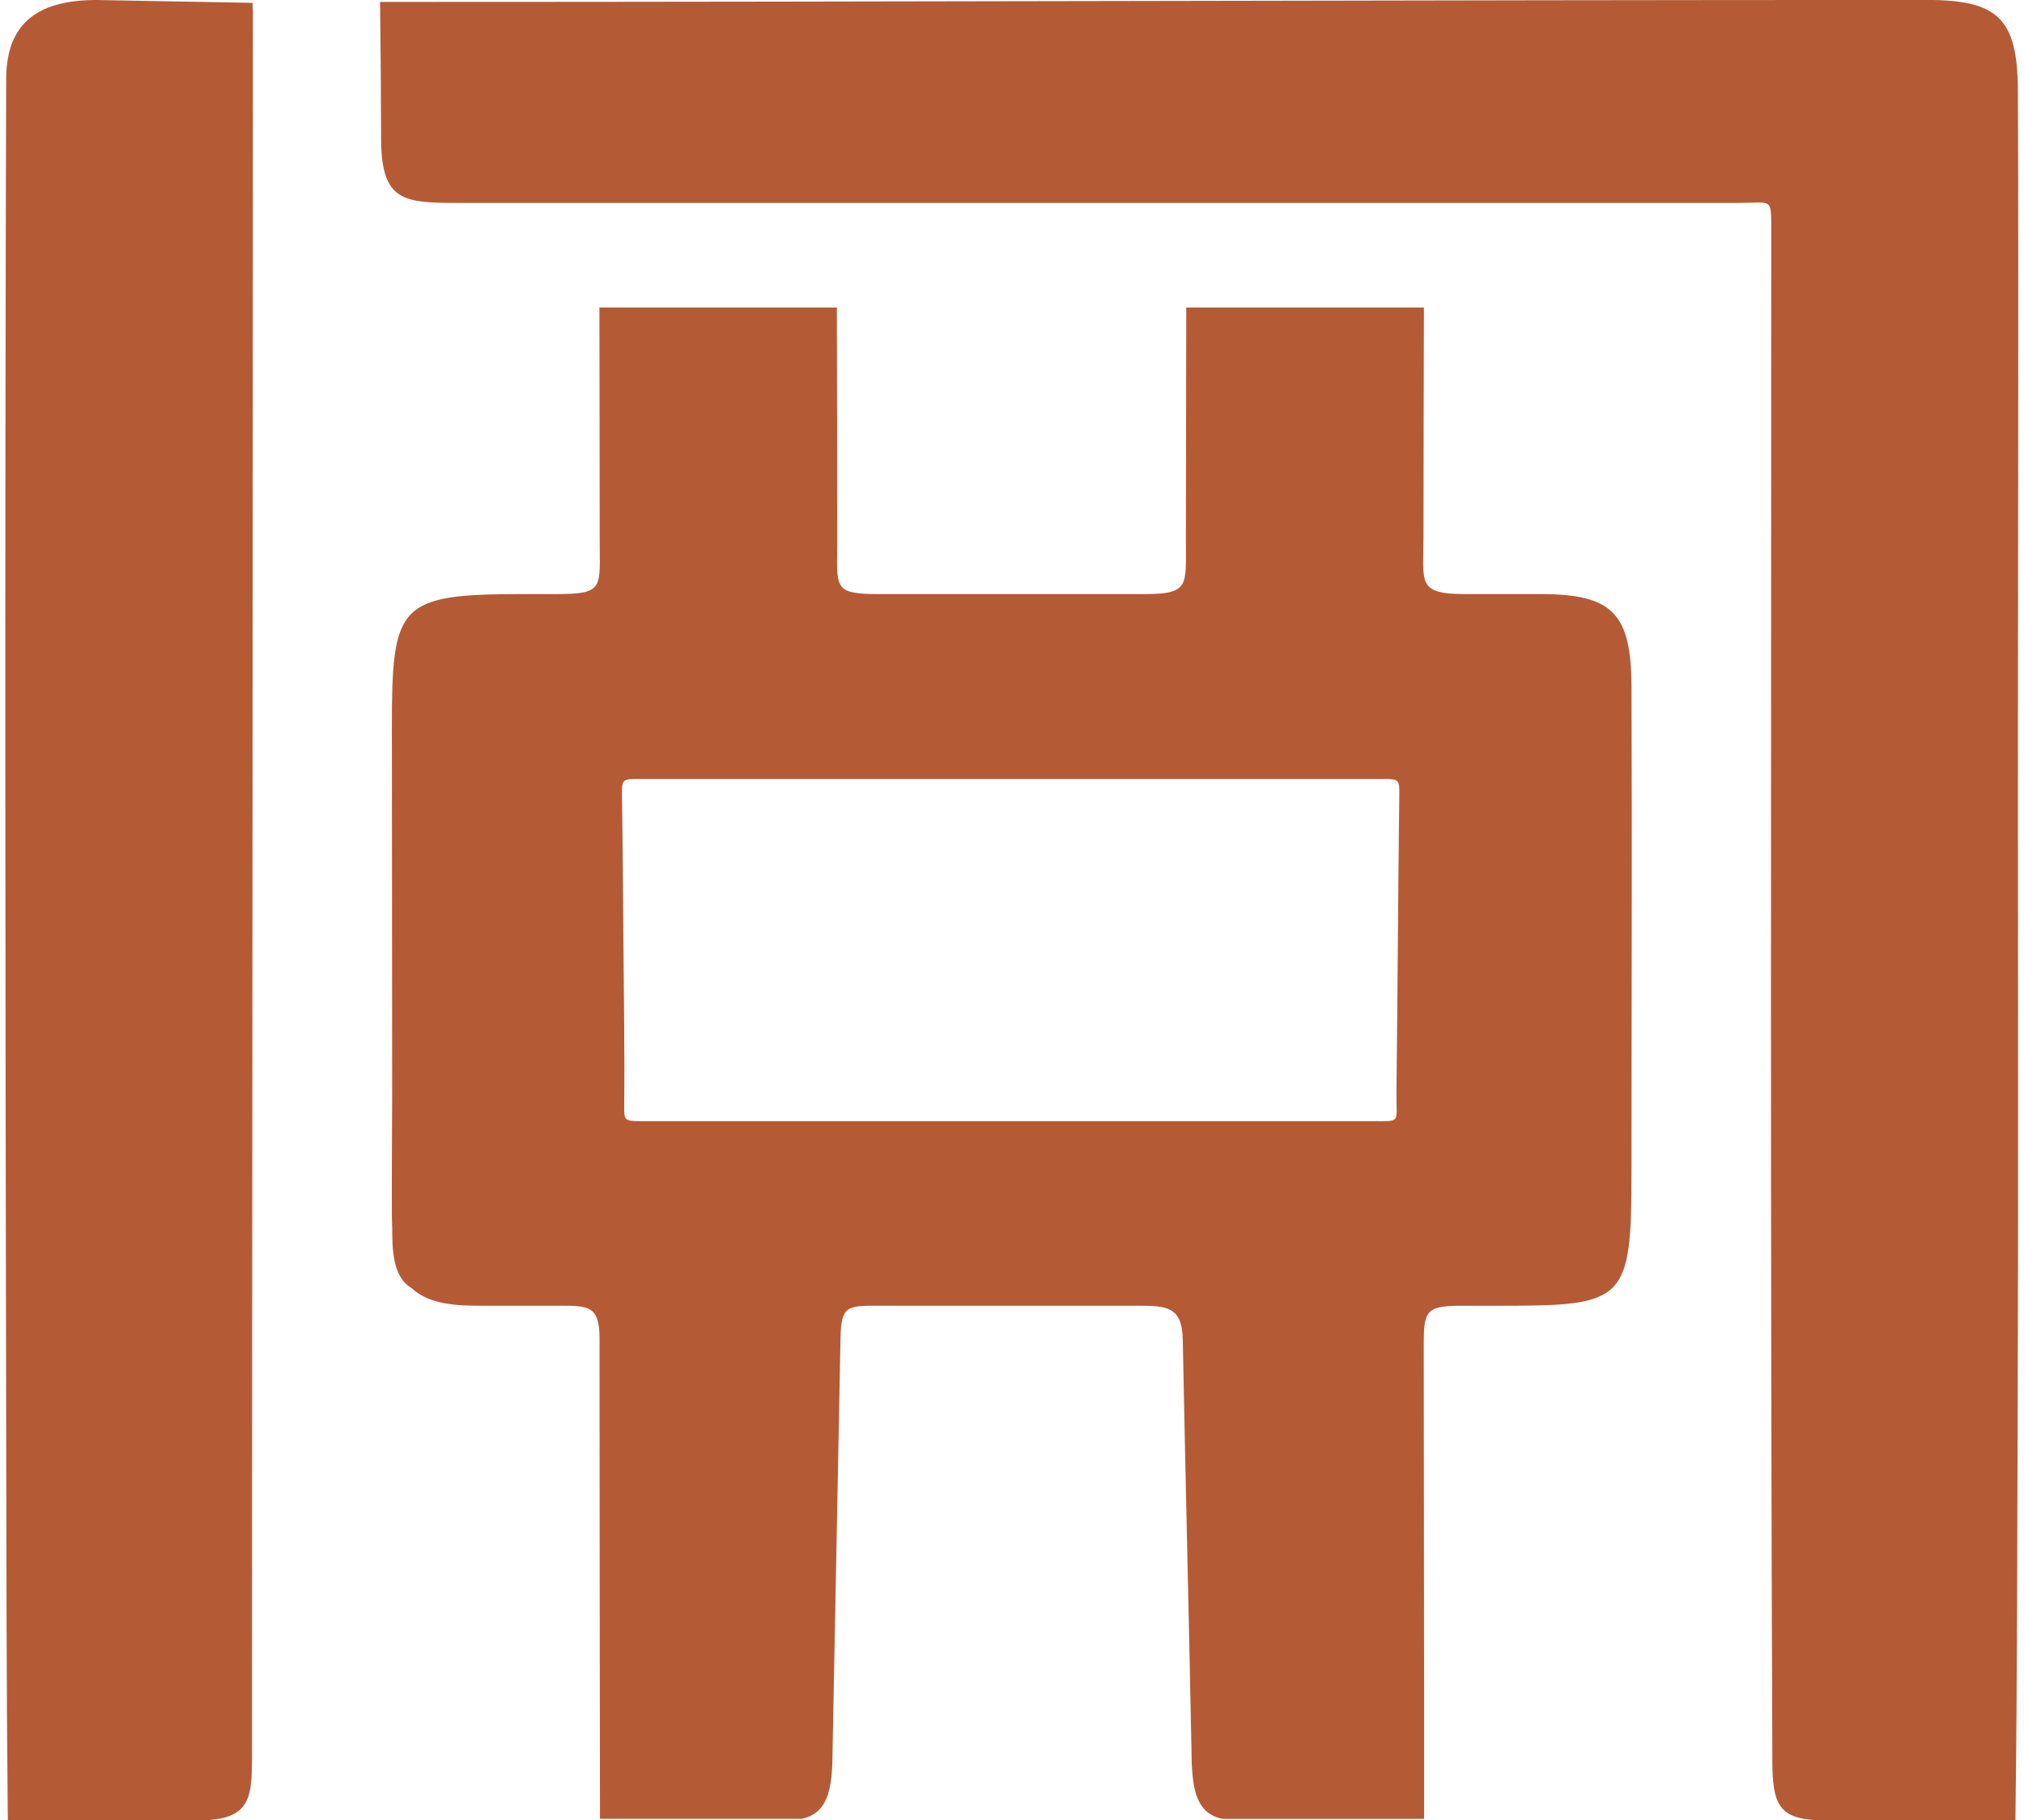
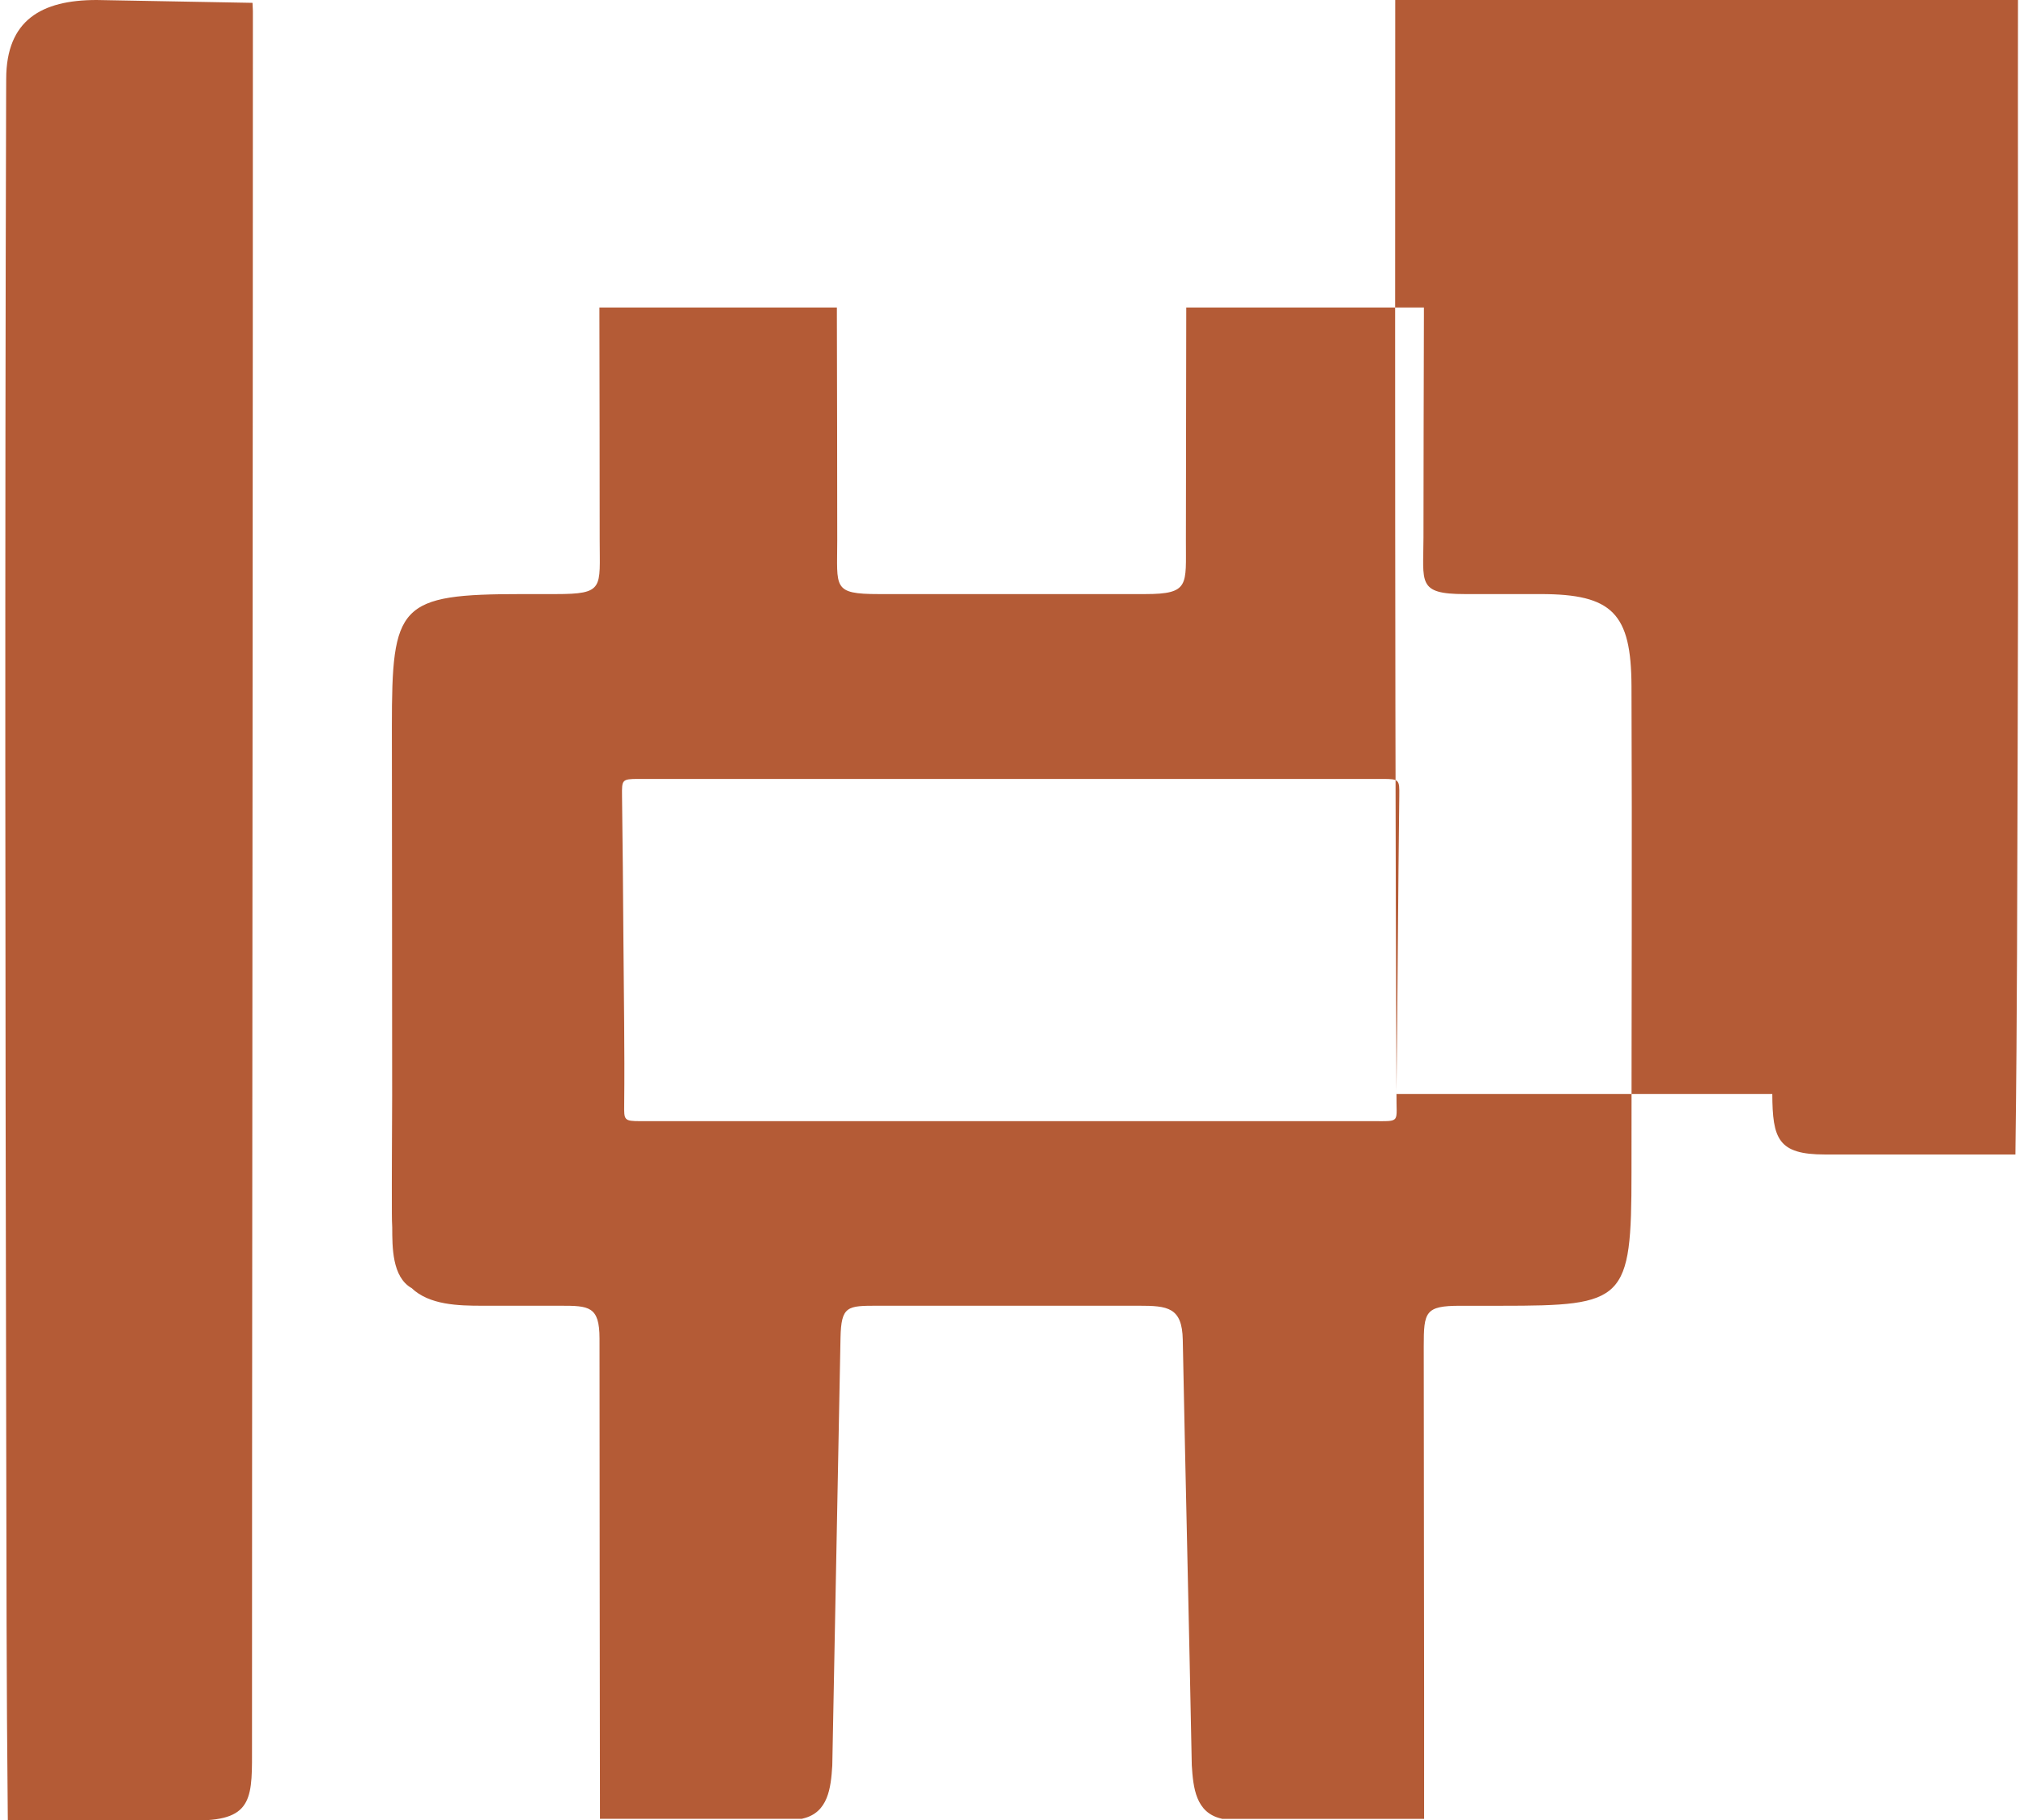
<svg xmlns="http://www.w3.org/2000/svg" id="Layer_1" viewBox="0 0 512 460.49">
  <defs>
    <style>      .st0 {        fill: #b45b36;        fill-rule: evenodd;      }    </style>
  </defs>
-   <path class="st0" d="M353.25,276.72c.3-25.16.41-50.34.72-75.48.04-3.94.04-4.2-4.14-4.2h-188.36c-4.16,0-4.16.26-4.12,4.2.15,12.16.28,24.34.35,36.49.09,13.87.35,27.76.2,41.65-.04,3.97-.09,4.23,4.14,4.23h185.33c7.13,0,5.81.5,5.89-6.89M448.34,445.16c-.54-130.52-.28-256.15-.28-386.7,0-8.69.3-7.13-8.28-7.13H115.82c-14.02,0-19.42-.48-19.42-16.56,0-9.08-.11-23.1-.24-32.16l-.02-2.12h2.1c130.39,0,258.84-.5,389.23-.5,18.1,0,22.91,4.79,22.99,23.08.22,56.32,0,112.71,0,169.03s.13,112.32-.07,168.45c-.11,32.59-.11,65.29-.54,97.87l-.02,2.06h-48.22c-11.81,0-13.24-3.94-13.28-15.32M63.88.72l.09,2.08c0,53.81-.04,107.6-.07,161.41-.02,92.36-.15,184.72-.15,277.06,0,13.09.61,19.22-13.83,19.22H1.98l-.02-2.06c-.33-31.64-.33-63.3-.39-94.92-.24-113.1-.35-226.31-.02-339.41l.02-4.16C1.59,5.11,10.48,0,24.44,0l39.44.72ZM104.12,325.84c-4.96-2.82-4.88-10.42-4.9-15.34-.06-1.15-.09-2.28-.09-3.45-.04-9.95.04-19.89.07-29.84.02-31.1-.07-62.2-.07-93.27s1.63-33.66,33.03-33.66h8.36c12.44,0,11.18-1.47,11.18-13.7,0-22.04-.04-34.67-.07-56.71v-2.08h60.07v2.08c.04,22.1.09,34.8.09,56.89,0,11.88-1.3,13.52,10.51,13.52h67.37c11.36,0,10.29-2.3,10.32-13.52l.09-58.97h60.12v2.08c-.04,21.8-.11,34.22-.11,56.02,0,11.46-1.71,14.39,10.49,14.39h19.14c18.2,0,22.91,4.92,22.99,23.27.17,41.04,0,82.09,0,123.13,0,32.53-1.63,33.63-33,33.63h-10.36c-8.84,0-9.19,1.56-9.19,10.21,0,39.16.13,78.34.09,117.5v2.08h-51.08l-.24-.07c-6.44-1.5-7.09-7.78-7.45-13.5-.69-35.87-1.58-71.73-2.28-107.6-.15-8.26-3.84-8.63-11.14-8.63h-65.97c-7.74,0-9.3,0-9.47,8.15l-2.08,108.16c-.35,5.63-1.02,11.92-7.45,13.41l-.24.07h-51.08v-2.08c-.04-39.81-.11-79.62-.11-119.41,0-8.21-2.69-8.3-9.93-8.3h-19.79c-5.85,0-13.35-.15-17.84-4.49" />
+   <path class="st0" d="M353.25,276.72c.3-25.16.41-50.34.72-75.48.04-3.94.04-4.2-4.14-4.2h-188.36c-4.16,0-4.16.26-4.12,4.2.15,12.16.28,24.34.35,36.49.09,13.87.35,27.76.2,41.65-.04,3.97-.09,4.23,4.14,4.23h185.33c7.13,0,5.81.5,5.89-6.89c-.54-130.52-.28-256.15-.28-386.7,0-8.69.3-7.13-8.28-7.13H115.82c-14.02,0-19.42-.48-19.42-16.56,0-9.08-.11-23.1-.24-32.16l-.02-2.12h2.1c130.39,0,258.84-.5,389.23-.5,18.1,0,22.91,4.79,22.99,23.08.22,56.32,0,112.71,0,169.03s.13,112.32-.07,168.45c-.11,32.59-.11,65.29-.54,97.87l-.02,2.06h-48.22c-11.81,0-13.24-3.94-13.28-15.32M63.88.72l.09,2.08c0,53.81-.04,107.6-.07,161.41-.02,92.36-.15,184.72-.15,277.06,0,13.09.61,19.22-13.83,19.22H1.98l-.02-2.06c-.33-31.64-.33-63.3-.39-94.92-.24-113.1-.35-226.31-.02-339.41l.02-4.16C1.59,5.11,10.48,0,24.44,0l39.44.72ZM104.12,325.84c-4.96-2.82-4.88-10.42-4.9-15.34-.06-1.15-.09-2.28-.09-3.45-.04-9.95.04-19.89.07-29.84.02-31.1-.07-62.2-.07-93.27s1.63-33.66,33.03-33.66h8.36c12.44,0,11.18-1.47,11.18-13.7,0-22.04-.04-34.67-.07-56.71v-2.08h60.07v2.08c.04,22.1.09,34.8.09,56.89,0,11.88-1.3,13.52,10.51,13.52h67.37c11.36,0,10.29-2.3,10.32-13.52l.09-58.97h60.12v2.08c-.04,21.8-.11,34.22-.11,56.02,0,11.46-1.71,14.39,10.49,14.39h19.14c18.2,0,22.91,4.92,22.99,23.27.17,41.04,0,82.09,0,123.13,0,32.53-1.63,33.63-33,33.63h-10.36c-8.84,0-9.19,1.56-9.19,10.21,0,39.16.13,78.34.09,117.5v2.08h-51.08l-.24-.07c-6.44-1.5-7.09-7.78-7.45-13.5-.69-35.87-1.58-71.73-2.28-107.6-.15-8.26-3.84-8.63-11.14-8.63h-65.97c-7.74,0-9.3,0-9.47,8.15l-2.08,108.16c-.35,5.63-1.02,11.92-7.45,13.41l-.24.07h-51.08v-2.08c-.04-39.81-.11-79.62-.11-119.41,0-8.21-2.69-8.3-9.93-8.3h-19.79c-5.85,0-13.35-.15-17.84-4.49" />
</svg>